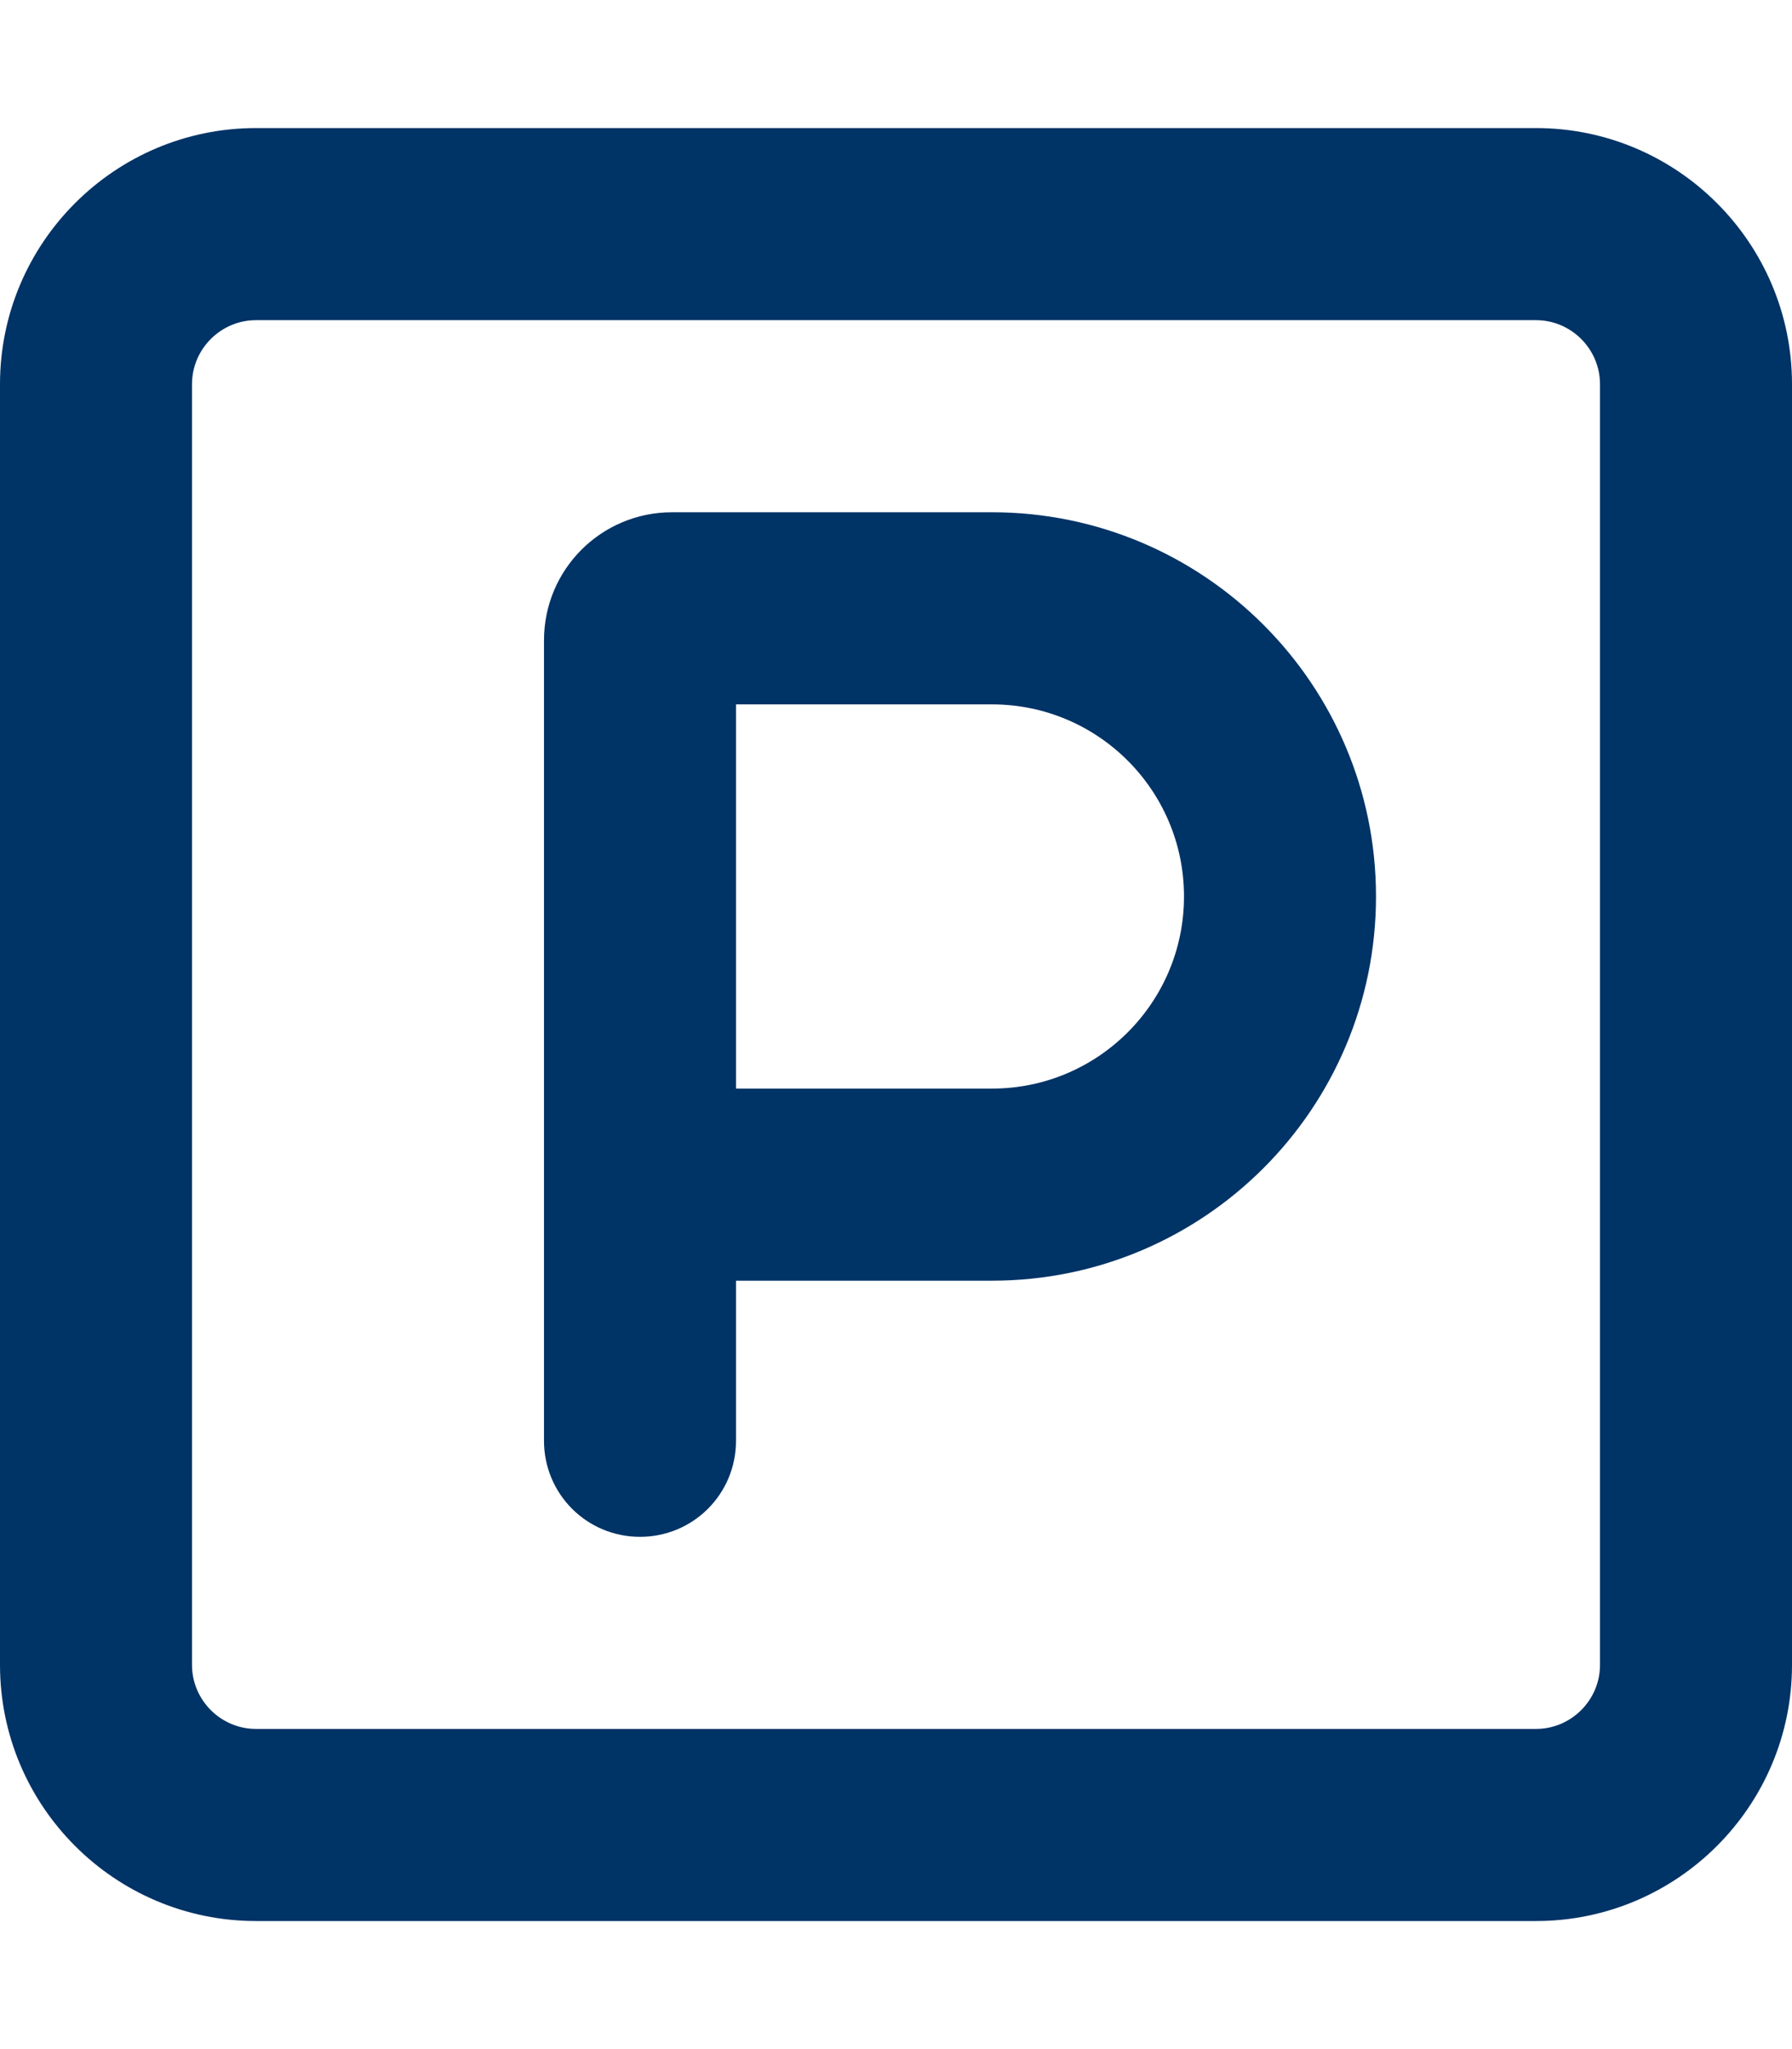
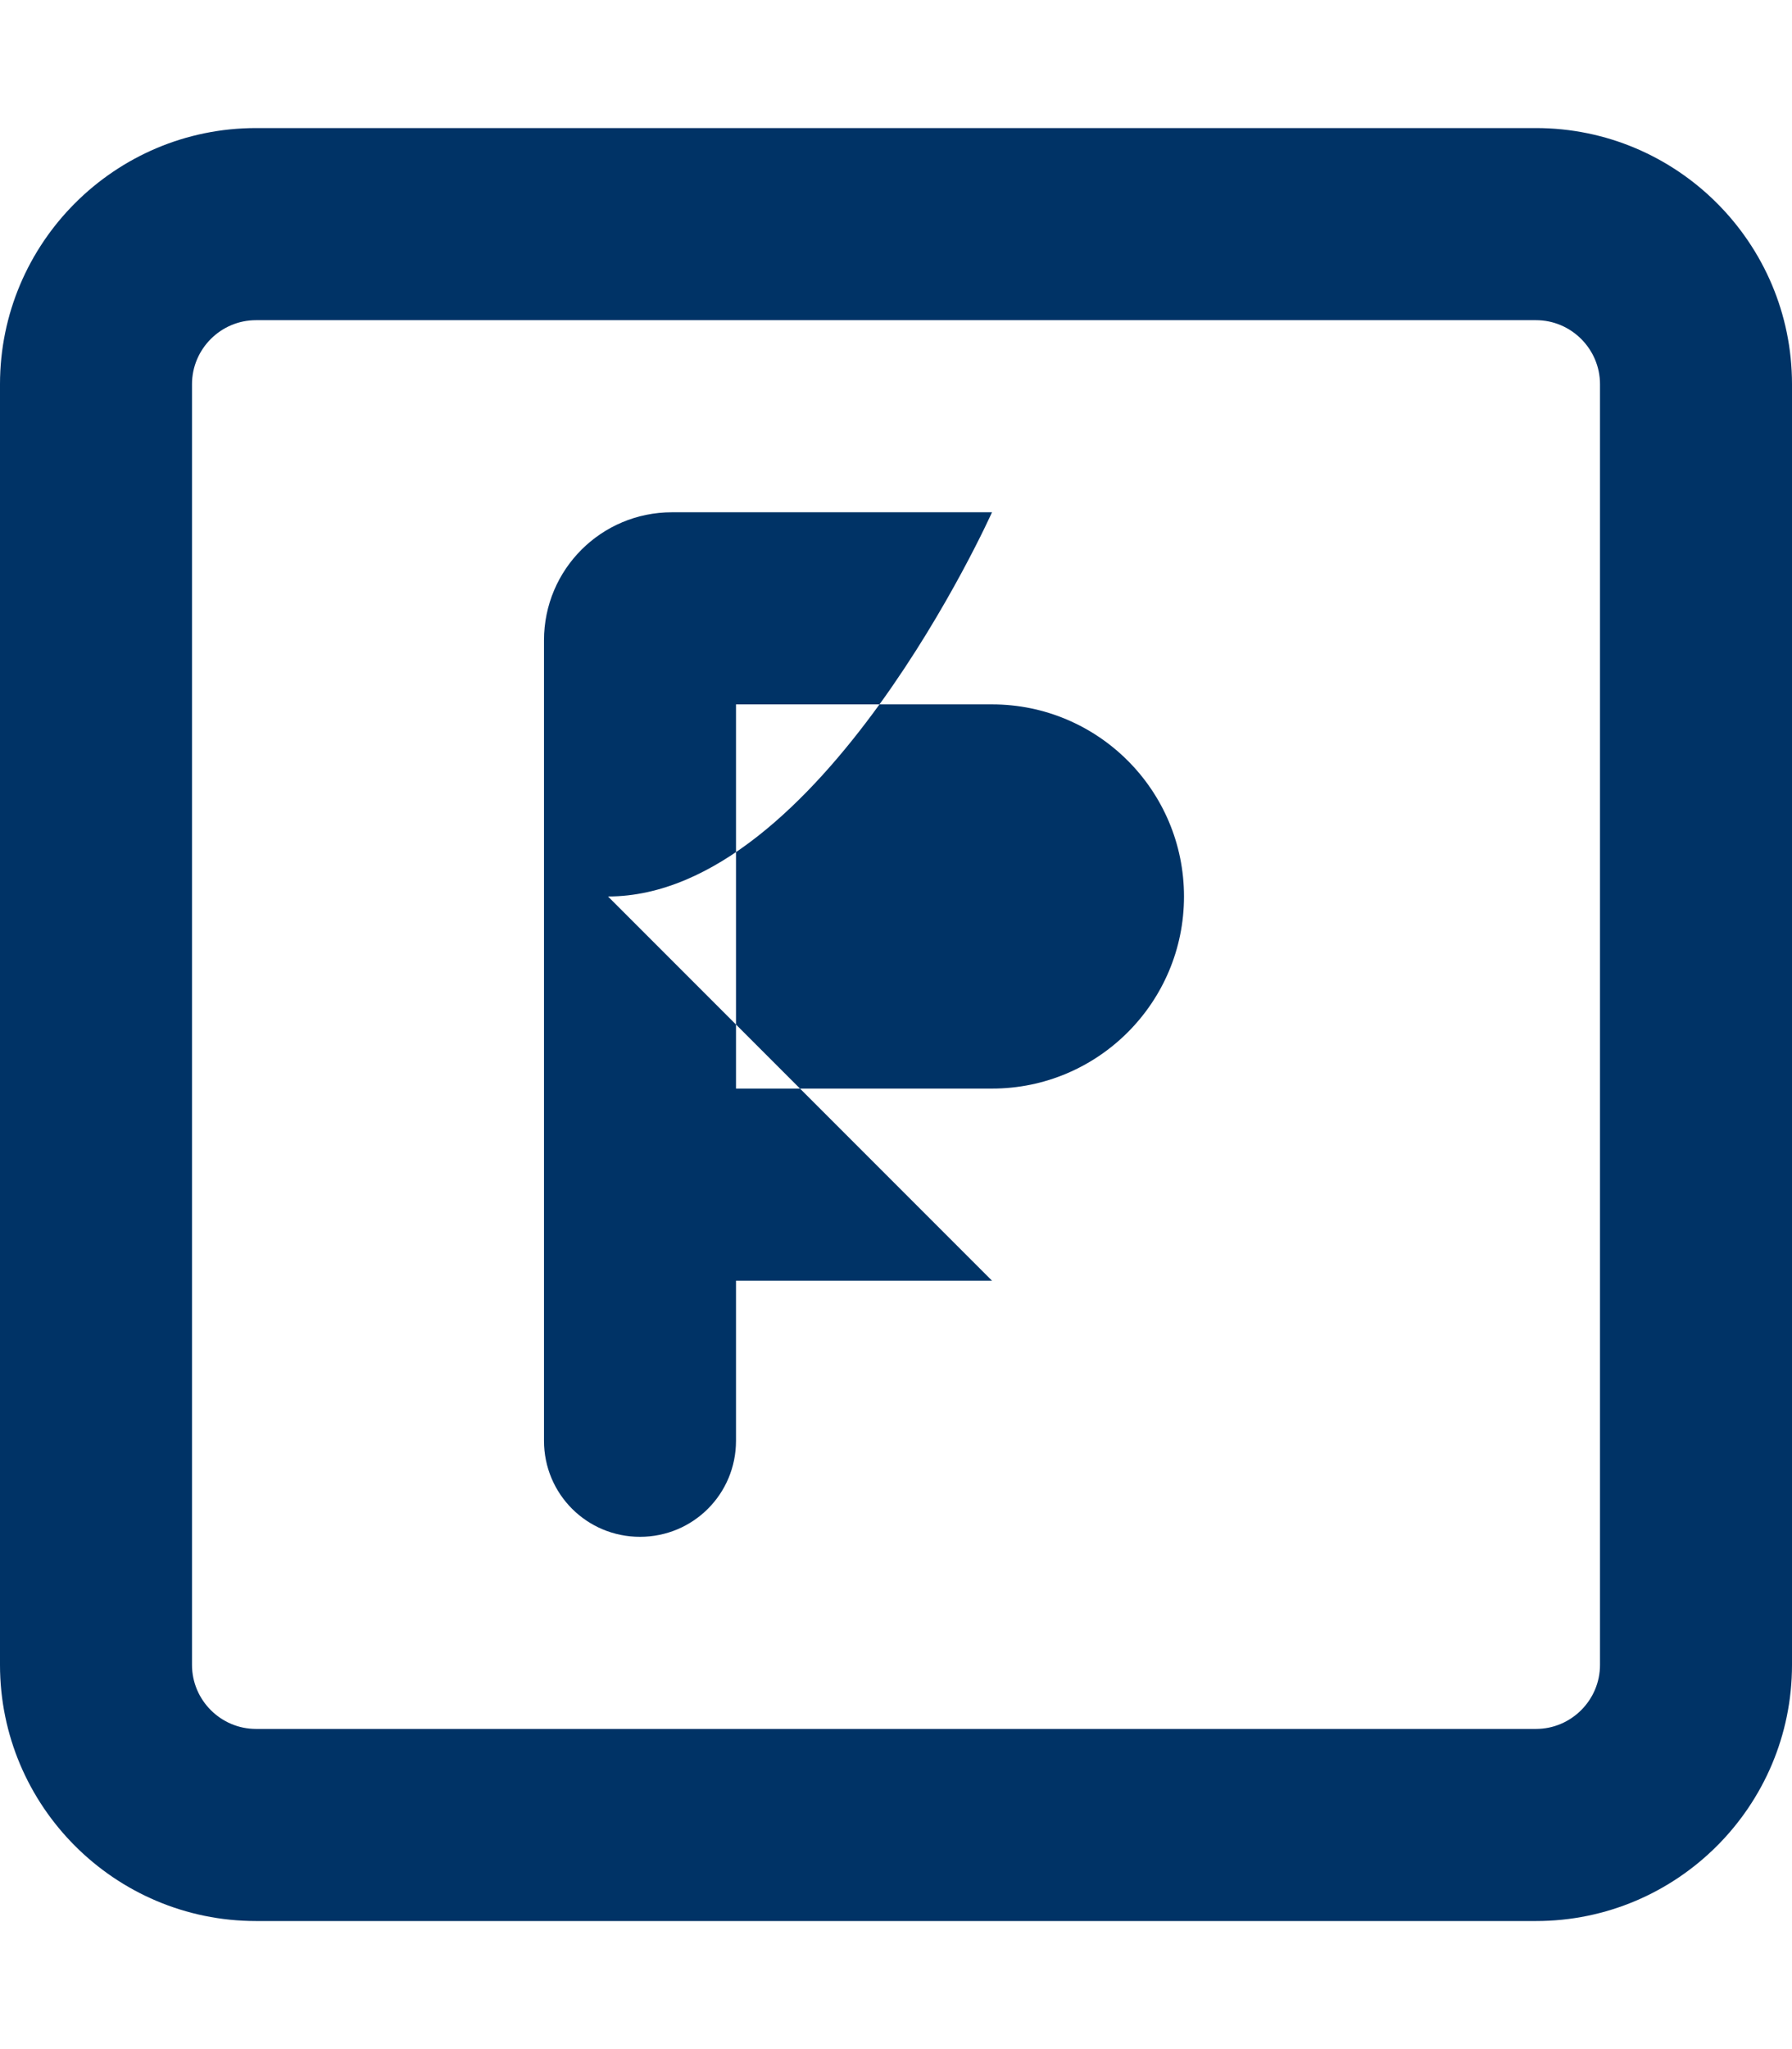
<svg xmlns="http://www.w3.org/2000/svg" viewBox="0 0 448 512" fill="#036">
-   <path d="M64 80c-8.8 0-16 7.2-16 16l0 320c0 8.8 7.2 16 16 16l320 0c8.8 0 16-7.2 16-16l0-320c0-8.8-7.2-16-16-16L64 80zM0 96C0 60.7 28.7 32 64 32l320 0c35.3 0 64 28.7 64 64l0 320c0 35.3-28.7 64-64 64L64 480c-35.3 0-64-28.7-64-64L0 96zM184 272l64 0c26.5 0 48-21.5 48-48s-21.5-48-48-48l-64 0 0 96zm64 48l-64 0 0 40c0 13.3-10.7 24-24 24s-24-10.7-24-24l0-64 0-136c0-17.7 14.3-32 32-32l80 0c53 0 96 43 96 96s-43 96-96 96z" />
+   <path d="M64 80c-8.8 0-16 7.2-16 16l0 320c0 8.8 7.2 16 16 16l320 0c8.8 0 16-7.2 16-16l0-320c0-8.8-7.2-16-16-16L64 80zM0 96C0 60.7 28.7 32 64 32l320 0c35.3 0 64 28.7 64 64l0 320c0 35.3-28.7 64-64 64L64 480c-35.3 0-64-28.7-64-64L0 96zM184 272l64 0c26.5 0 48-21.5 48-48s-21.5-48-48-48l-64 0 0 96zm64 48l-64 0 0 40c0 13.3-10.7 24-24 24s-24-10.7-24-24l0-64 0-136c0-17.7 14.3-32 32-32l80 0s-43 96-96 96z" />
</svg>